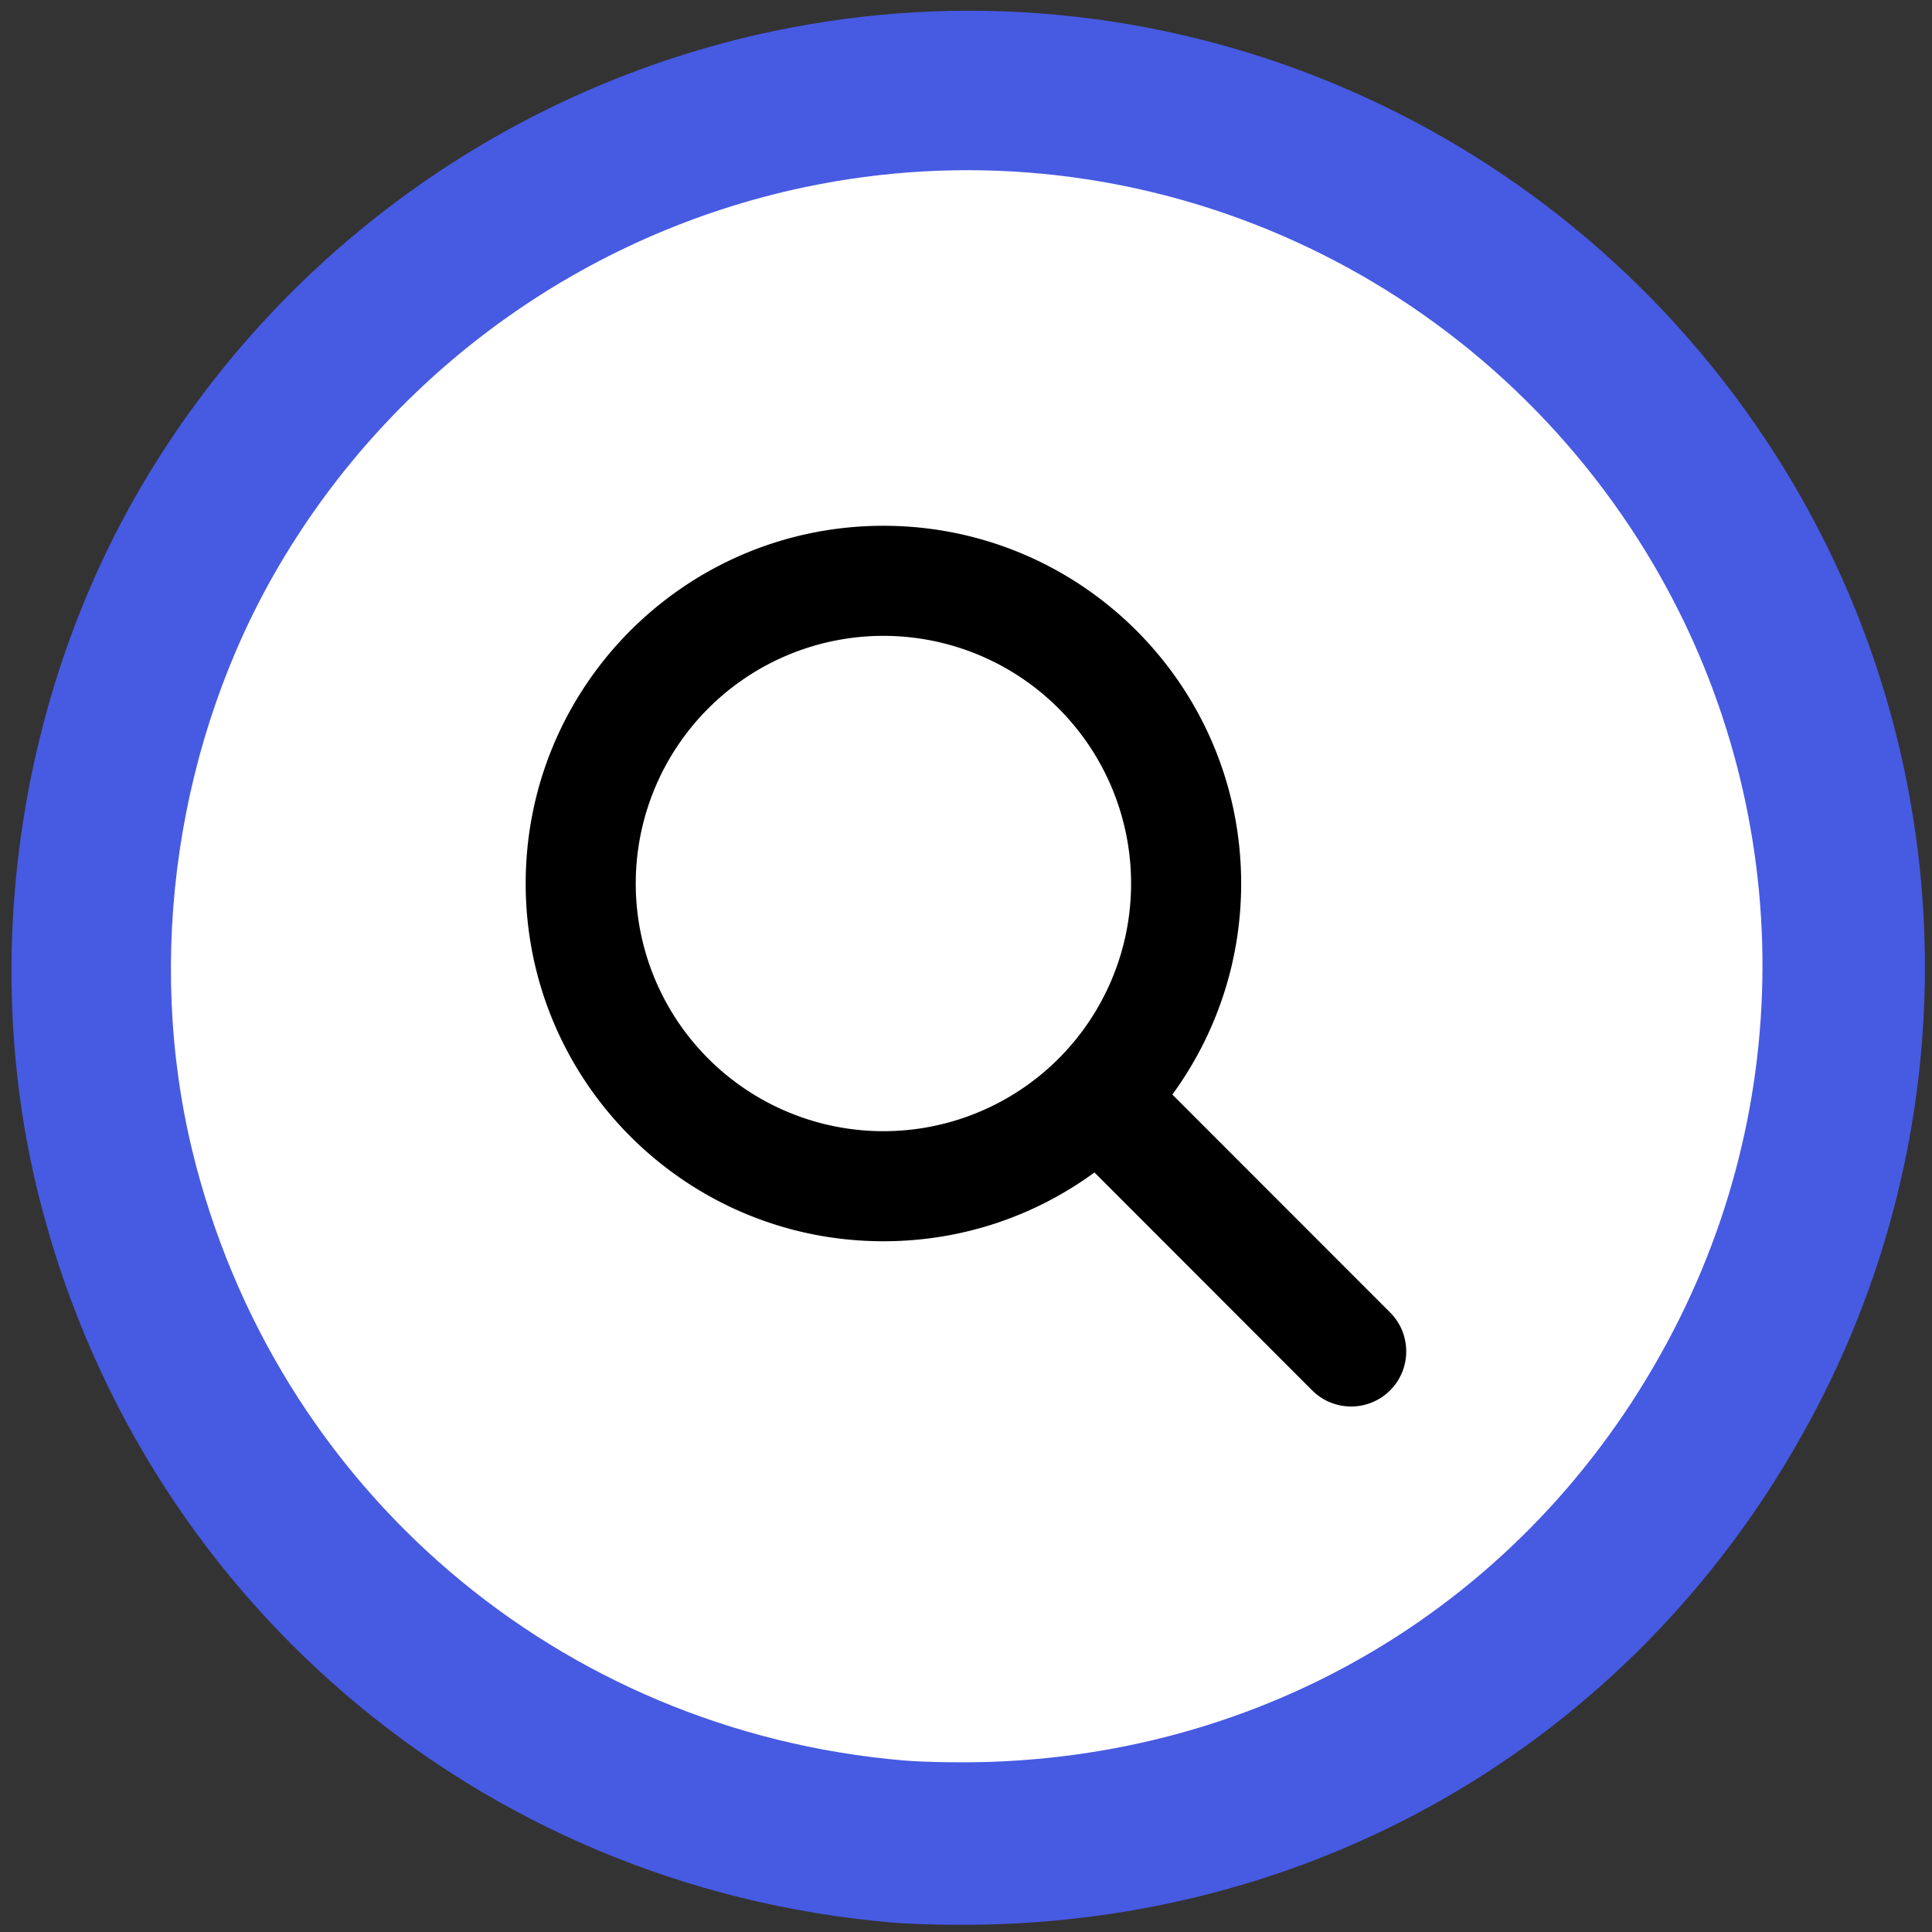
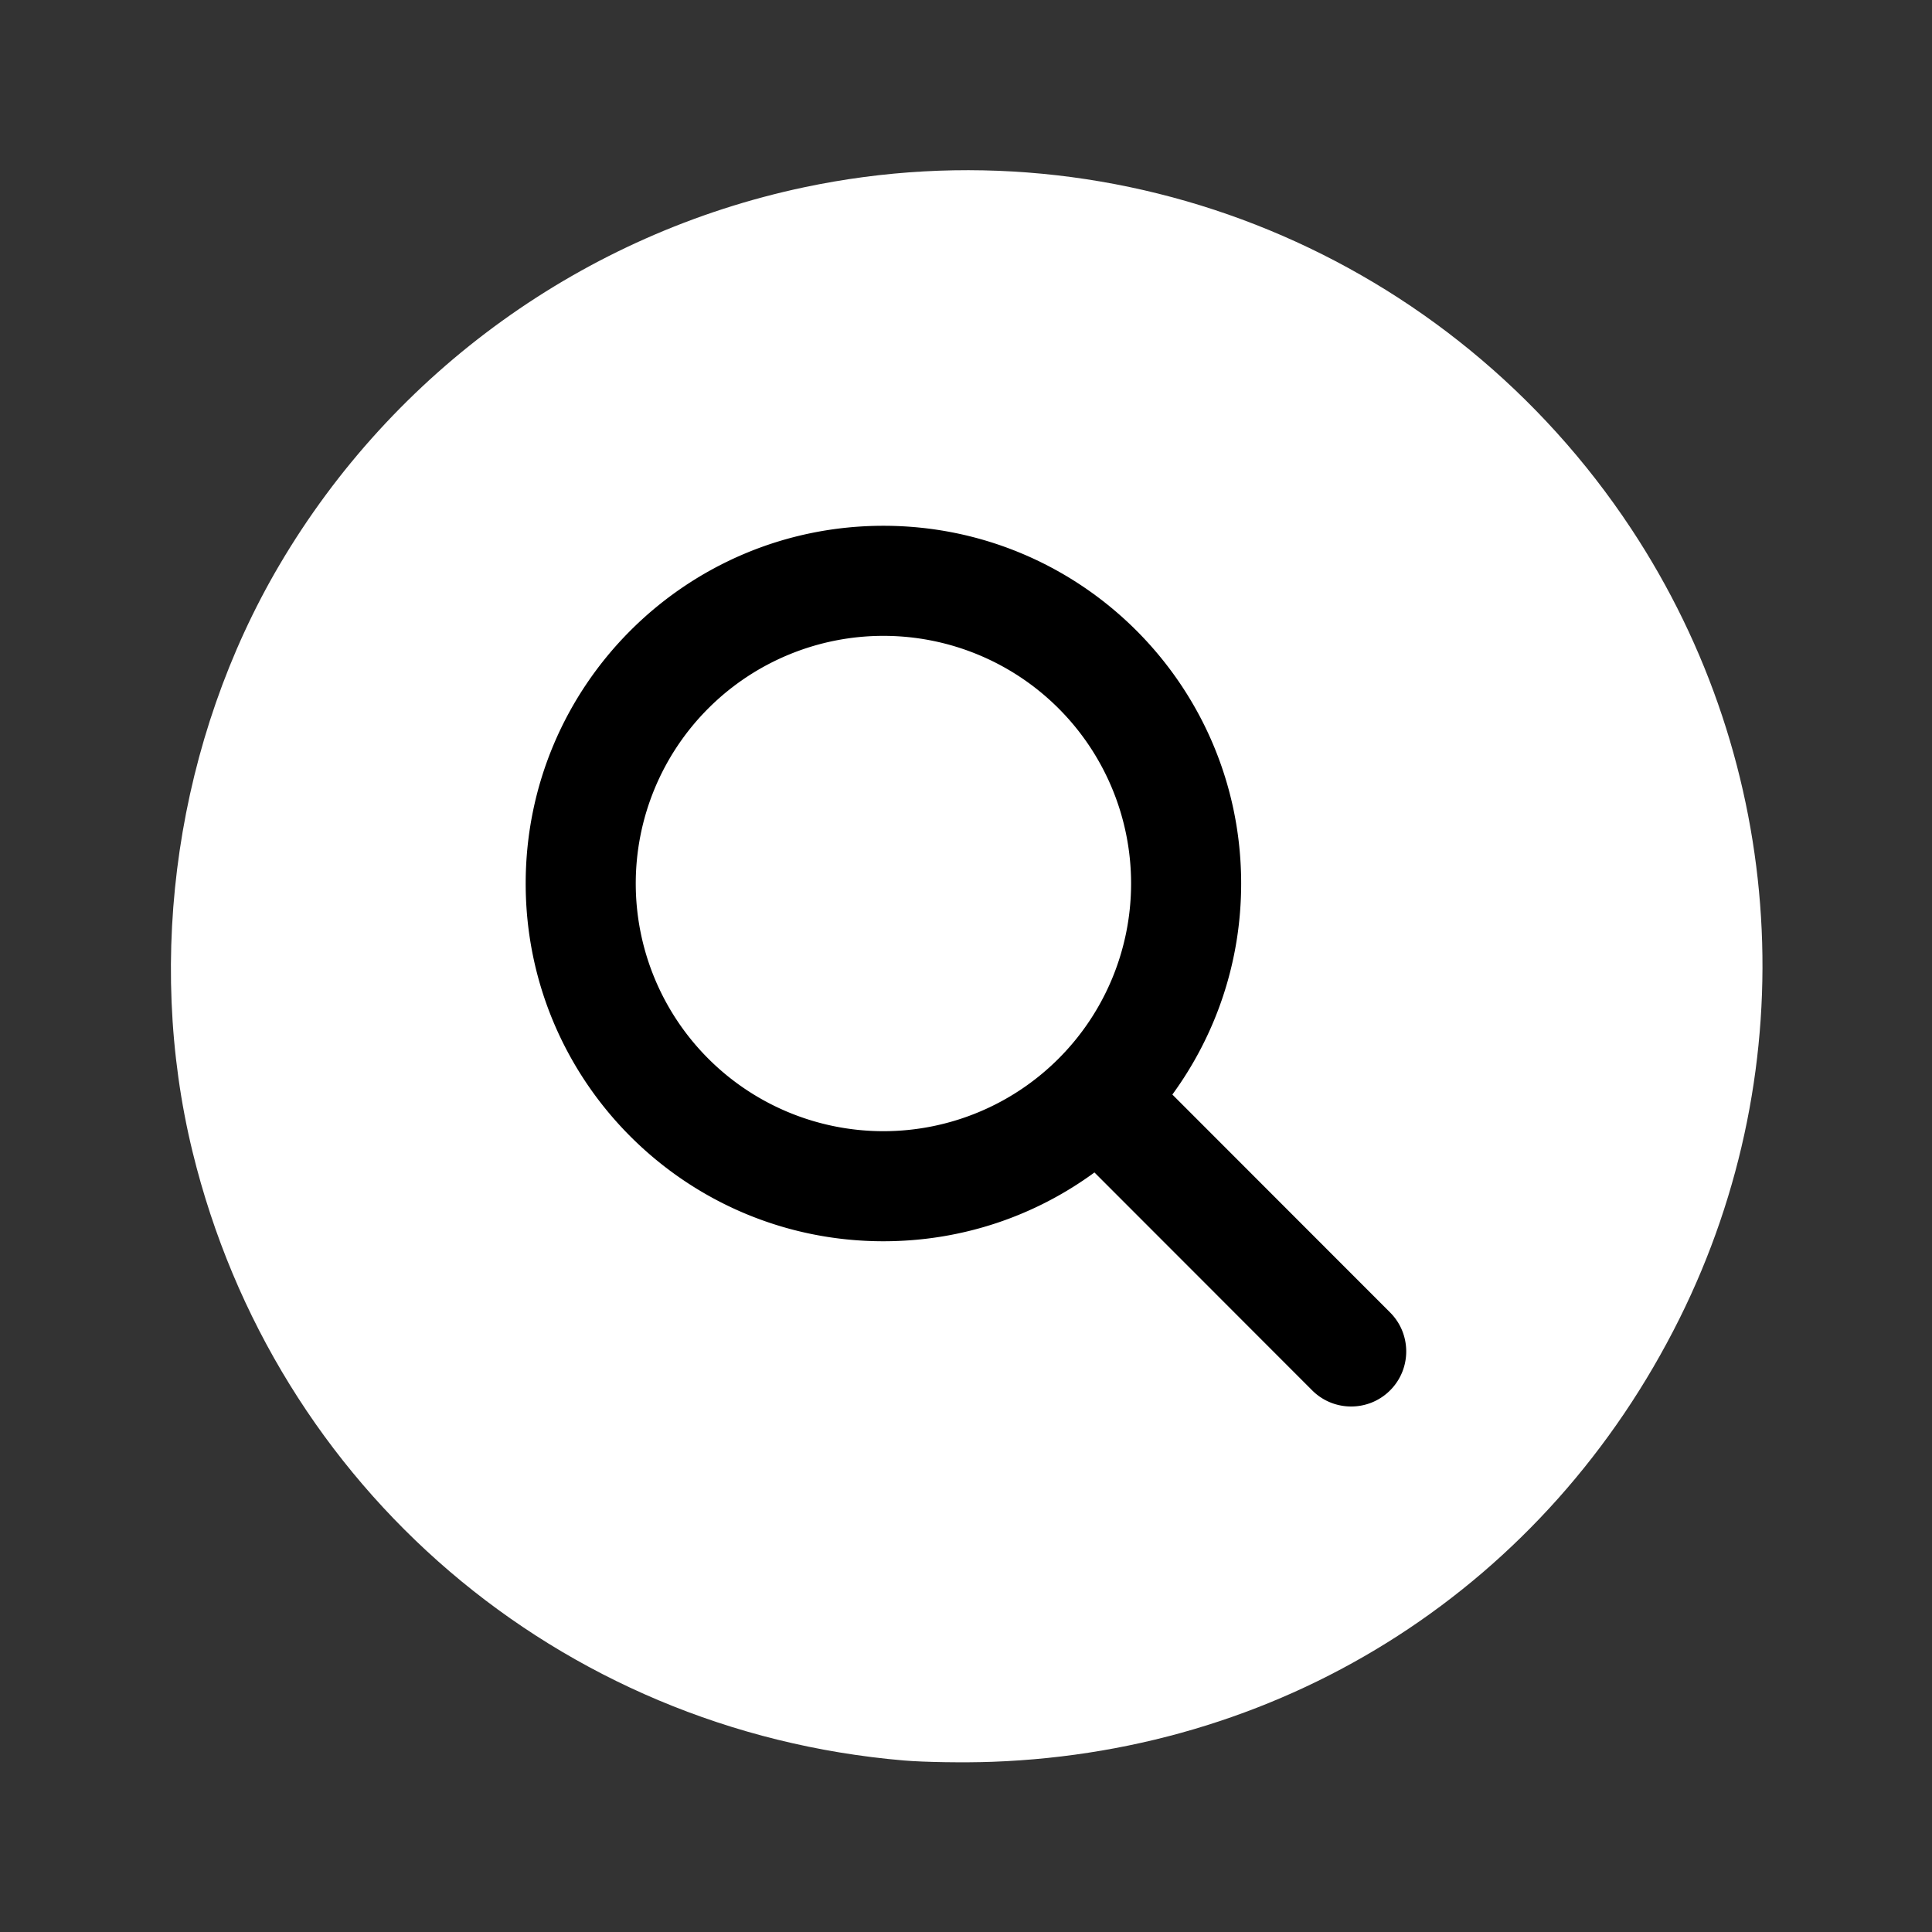
<svg xmlns="http://www.w3.org/2000/svg" xmlns:ns1="http://sodipodi.sourceforge.net/DTD/sodipodi-0.dtd" xmlns:ns2="http://www.inkscape.org/namespaces/inkscape" viewBox="0 0 512 512" version="1.1" id="svg1" ns1:docname="lupa.svg" ns2:version="1.3.2 (1:1.3.2+202311252150+091e20ef0f)">
  <rect x="0" y="0" width="512" height="512" fill="#333333" stroke="none" />
  <defs id="defs1" />
  <ns1:namedview id="namedview1" pagecolor="#ffffff" bordercolor="#000000" borderopacity="0.25" ns2:showpageshadow="2" ns2:pageopacity="0.0" ns2:pagecheckerboard="0" ns2:deskcolor="#d1d1d1" showgrid="false" ns2:zoom="0.796875" ns2:cx="256.62745" ns2:cy="256" ns2:window-width="1864" ns2:window-height="1016" ns2:window-x="56" ns2:window-y="27" ns2:window-maximized="1" ns2:current-layer="svg1" />
-   <path style="fill:#475ae2;fill-opacity:1;stroke:none;stroke-width:1.882;stroke-linecap:round" d="M 236.549,509.507 C 126.521,500.13 36.133,422.787 9.947,315.608 -5.266,253.341 4.981,184.078 37.605,128.644 73.978,66.841 134.807,23.061 204.848,8.276 306.319,-13.143 410.635,29.917 468.249,117.005 c 49.683,75.101 55.573,171.086 15.444,251.711 -42.202,84.792 -124.323,137.765 -218.909,141.212 -8.973,0.327 -21.678,0.137 -28.235,-0.421 z" id="path3" />
  <path style="fill:#ffffff;fill-opacity:1;stroke:none;stroke-width:1.566;stroke-linecap:round" d="M 239.519,466.543 C 147.999,458.744 72.815,394.41 51.034,305.26 38.38,253.466 46.902,195.854 74.04,149.744 104.294,98.337 154.891,61.922 213.151,49.623 297.553,31.807 384.323,67.624 432.245,140.063 c 41.326,62.468 46.225,142.308 12.846,209.372 -35.104,70.529 -103.41,114.592 -182.087,117.459 -7.463,0.272 -18.032,0.114 -23.486,-0.351 z" id="path3-5" />
  <path d="m 328.92,234.142 c 0,20.921 -6.791,40.246 -18.232,55.925 l 57.703,57.749 c 5.697,5.697 5.697,14.95 0,20.647 -5.697,5.697 -14.95,5.697 -20.647,0 l -57.703,-57.749 c -15.679,11.486 -35.005,18.232 -55.925,18.232 -52.37,0 -94.804,-42.434 -94.804,-94.804 0,-52.37 42.434,-94.804 94.804,-94.804 52.37,0 94.804,42.434 94.804,94.804 z m -94.804,65.634 a 65.634,65.634 0 1 0 0,-131.268 65.634,65.634 0 1 0 0,131.268 z" id="path1" style="fill:#000000;fill-opacity:1;stroke-width:0.456" />
</svg>